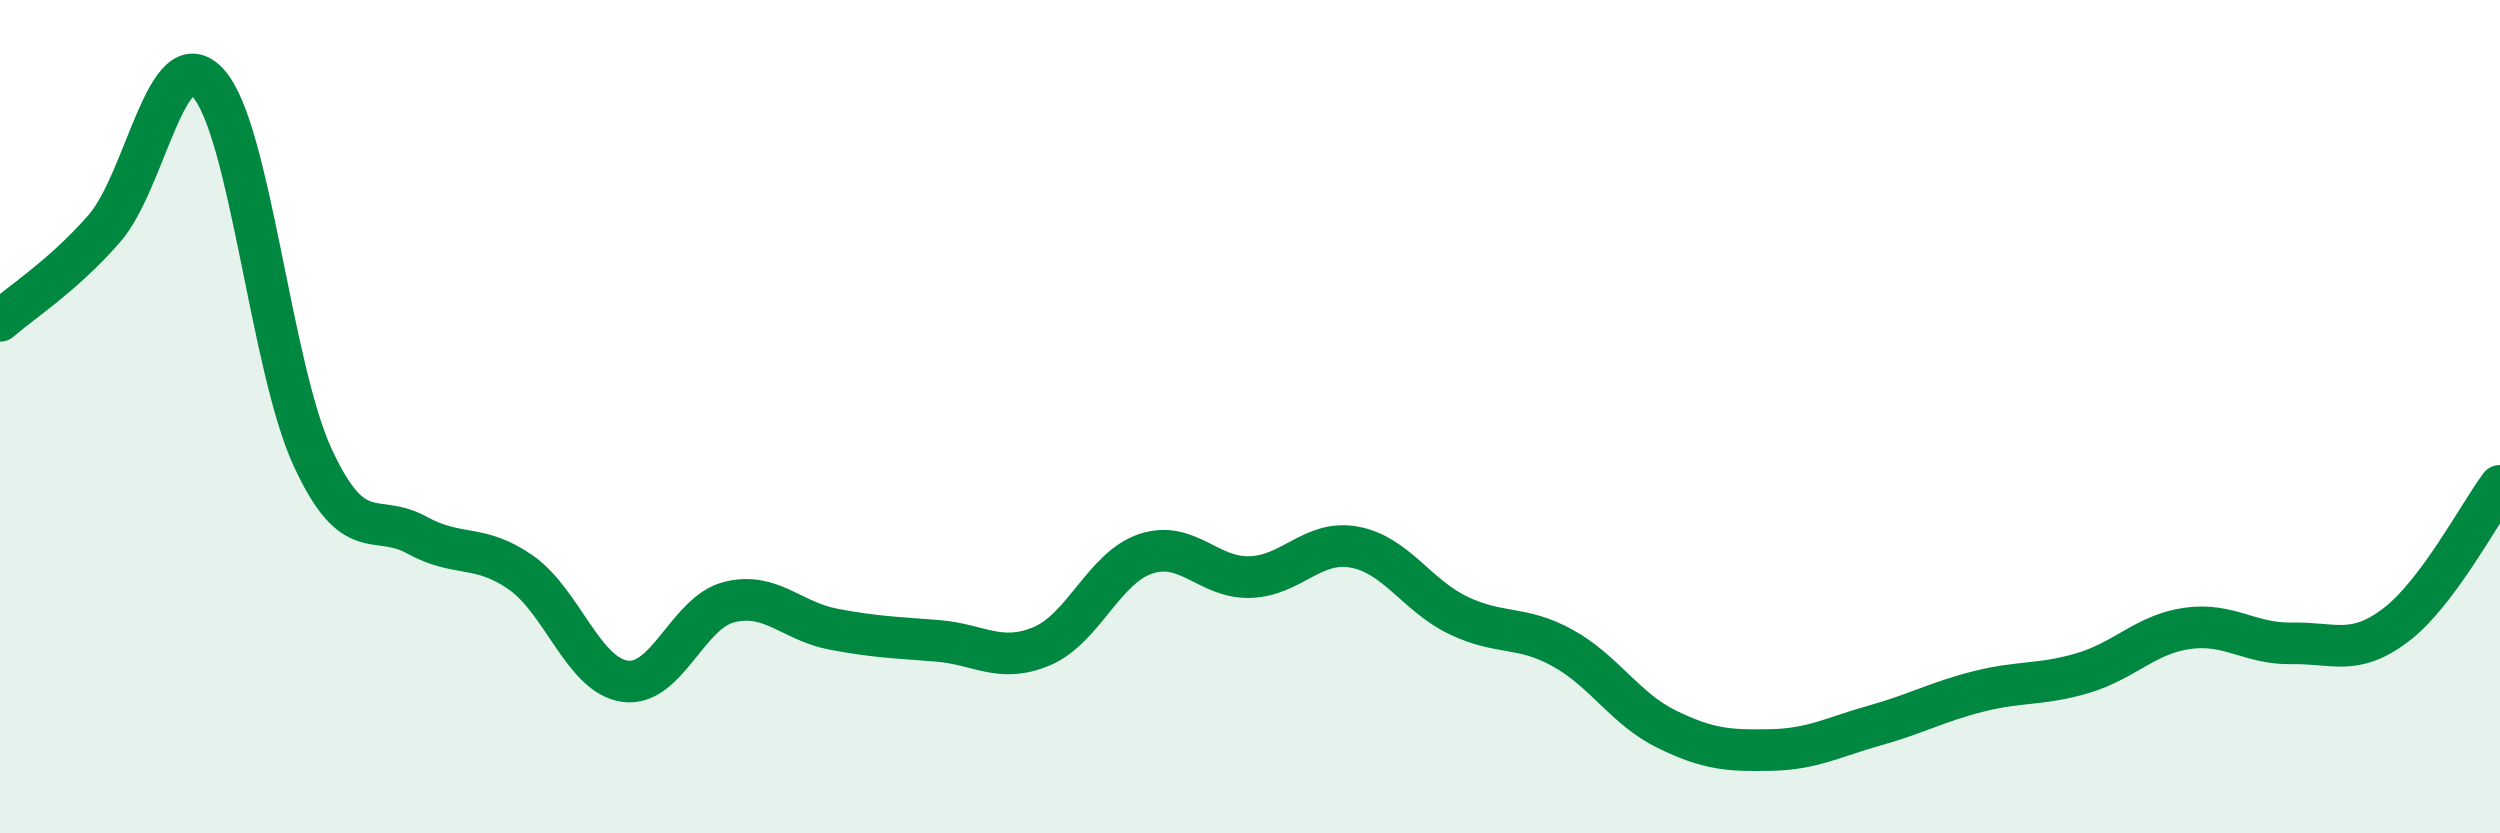
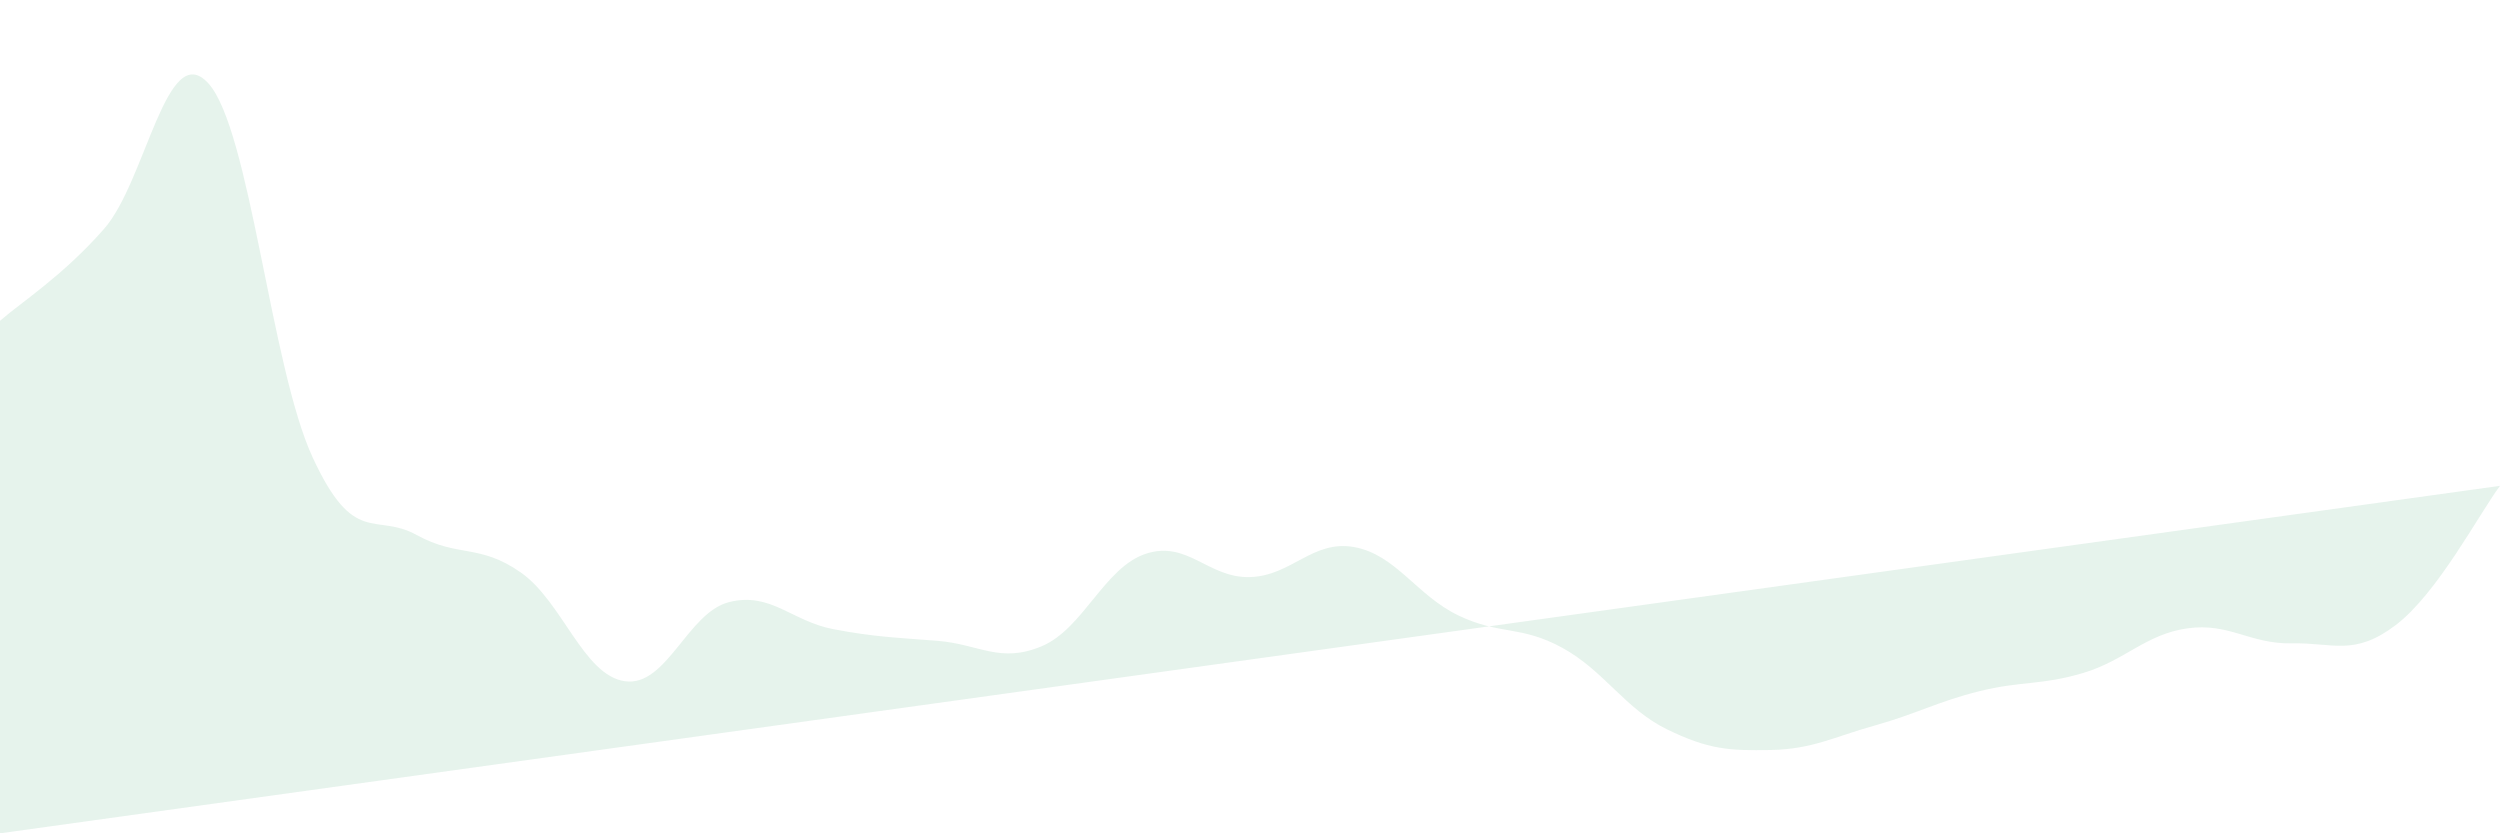
<svg xmlns="http://www.w3.org/2000/svg" width="60" height="20" viewBox="0 0 60 20">
-   <path d="M 0,7.7 C 0.5,7.26 1.5,6.63 2.5,5.49 C 3.5,4.35 4,0.9 5,2 C 6,3.1 6.5,8.8 7.5,10.97 C 8.5,13.14 9,12.29 10,12.84 C 11,13.39 11.5,13.04 12.5,13.74 C 13.5,14.44 14,16.21 15,16.35 C 16,16.49 16.5,14.7 17.5,14.45 C 18.5,14.2 19,14.91 20,15.1 C 21,15.29 21.5,15.3 22.5,15.38 C 23.5,15.46 24,15.93 25,15.51 C 26,15.09 26.5,13.62 27.5,13.29 C 28.5,12.96 29,13.88 30,13.85 C 31,13.82 31.5,12.95 32.5,13.13 C 33.5,13.31 34,14.29 35,14.77 C 36,15.25 36.5,15 37.5,15.55 C 38.5,16.1 39,17.01 40,17.5 C 41,17.99 41.5,18.02 42.5,18 C 43.5,17.98 44,17.69 45,17.41 C 46,17.13 46.5,16.84 47.5,16.59 C 48.5,16.34 49,16.45 50,16.15 C 51,15.85 51.5,15.22 52.5,15.08 C 53.5,14.94 54,15.46 55,15.44 C 56,15.42 56.5,15.76 57.5,15 C 58.5,14.24 59.5,12.33 60,11.66L60 20L0 20Z" fill="#008740" opacity="0.1" stroke-linecap="round" stroke-linejoin="round" />
-   <path d="M 0,7.7 C 0.5,7.26 1.5,6.63 2.5,5.49 C 3.5,4.35 4,0.9 5,2 C 6,3.1 6.5,8.8 7.5,10.97 C 8.5,13.14 9,12.29 10,12.84 C 11,13.39 11.5,13.04 12.5,13.74 C 13.5,14.44 14,16.21 15,16.35 C 16,16.49 16.5,14.7 17.5,14.45 C 18.5,14.2 19,14.91 20,15.1 C 21,15.29 21.5,15.3 22.5,15.38 C 23.5,15.46 24,15.93 25,15.51 C 26,15.09 26.5,13.62 27.5,13.29 C 28.5,12.96 29,13.88 30,13.85 C 31,13.82 31.5,12.95 32.5,13.13 C 33.5,13.31 34,14.29 35,14.77 C 36,15.25 36.5,15 37.5,15.55 C 38.5,16.1 39,17.01 40,17.5 C 41,17.99 41.5,18.02 42.5,18 C 43.5,17.98 44,17.69 45,17.41 C 46,17.13 46.5,16.84 47.5,16.59 C 48.5,16.34 49,16.45 50,16.15 C 51,15.85 51.5,15.22 52.5,15.08 C 53.5,14.94 54,15.46 55,15.44 C 56,15.42 56.5,15.76 57.5,15 C 58.5,14.24 59.5,12.33 60,11.66" stroke="#008740" stroke-width="1" fill="none" stroke-linecap="round" stroke-linejoin="round" />
+   <path d="M 0,7.7 C 0.5,7.26 1.5,6.63 2.5,5.49 C 3.5,4.35 4,0.9 5,2 C 6,3.1 6.5,8.8 7.5,10.97 C 8.5,13.14 9,12.29 10,12.84 C 11,13.39 11.5,13.04 12.5,13.74 C 13.5,14.44 14,16.21 15,16.35 C 16,16.49 16.5,14.7 17.5,14.45 C 18.5,14.2 19,14.91 20,15.1 C 21,15.29 21.5,15.3 22.5,15.38 C 23.5,15.46 24,15.93 25,15.51 C 26,15.09 26.5,13.62 27.5,13.29 C 28.5,12.96 29,13.88 30,13.85 C 31,13.82 31.5,12.95 32.5,13.13 C 33.5,13.31 34,14.29 35,14.77 C 36,15.25 36.5,15 37.5,15.55 C 38.5,16.1 39,17.01 40,17.5 C 41,17.99 41.5,18.02 42.5,18 C 43.5,17.98 44,17.69 45,17.41 C 46,17.13 46.5,16.84 47.5,16.59 C 48.5,16.34 49,16.45 50,16.15 C 51,15.85 51.5,15.22 52.5,15.08 C 53.5,14.94 54,15.46 55,15.44 C 56,15.42 56.5,15.76 57.5,15 C 58.5,14.24 59.5,12.33 60,11.66L0 20Z" fill="#008740" opacity="0.1" stroke-linecap="round" stroke-linejoin="round" />
</svg>